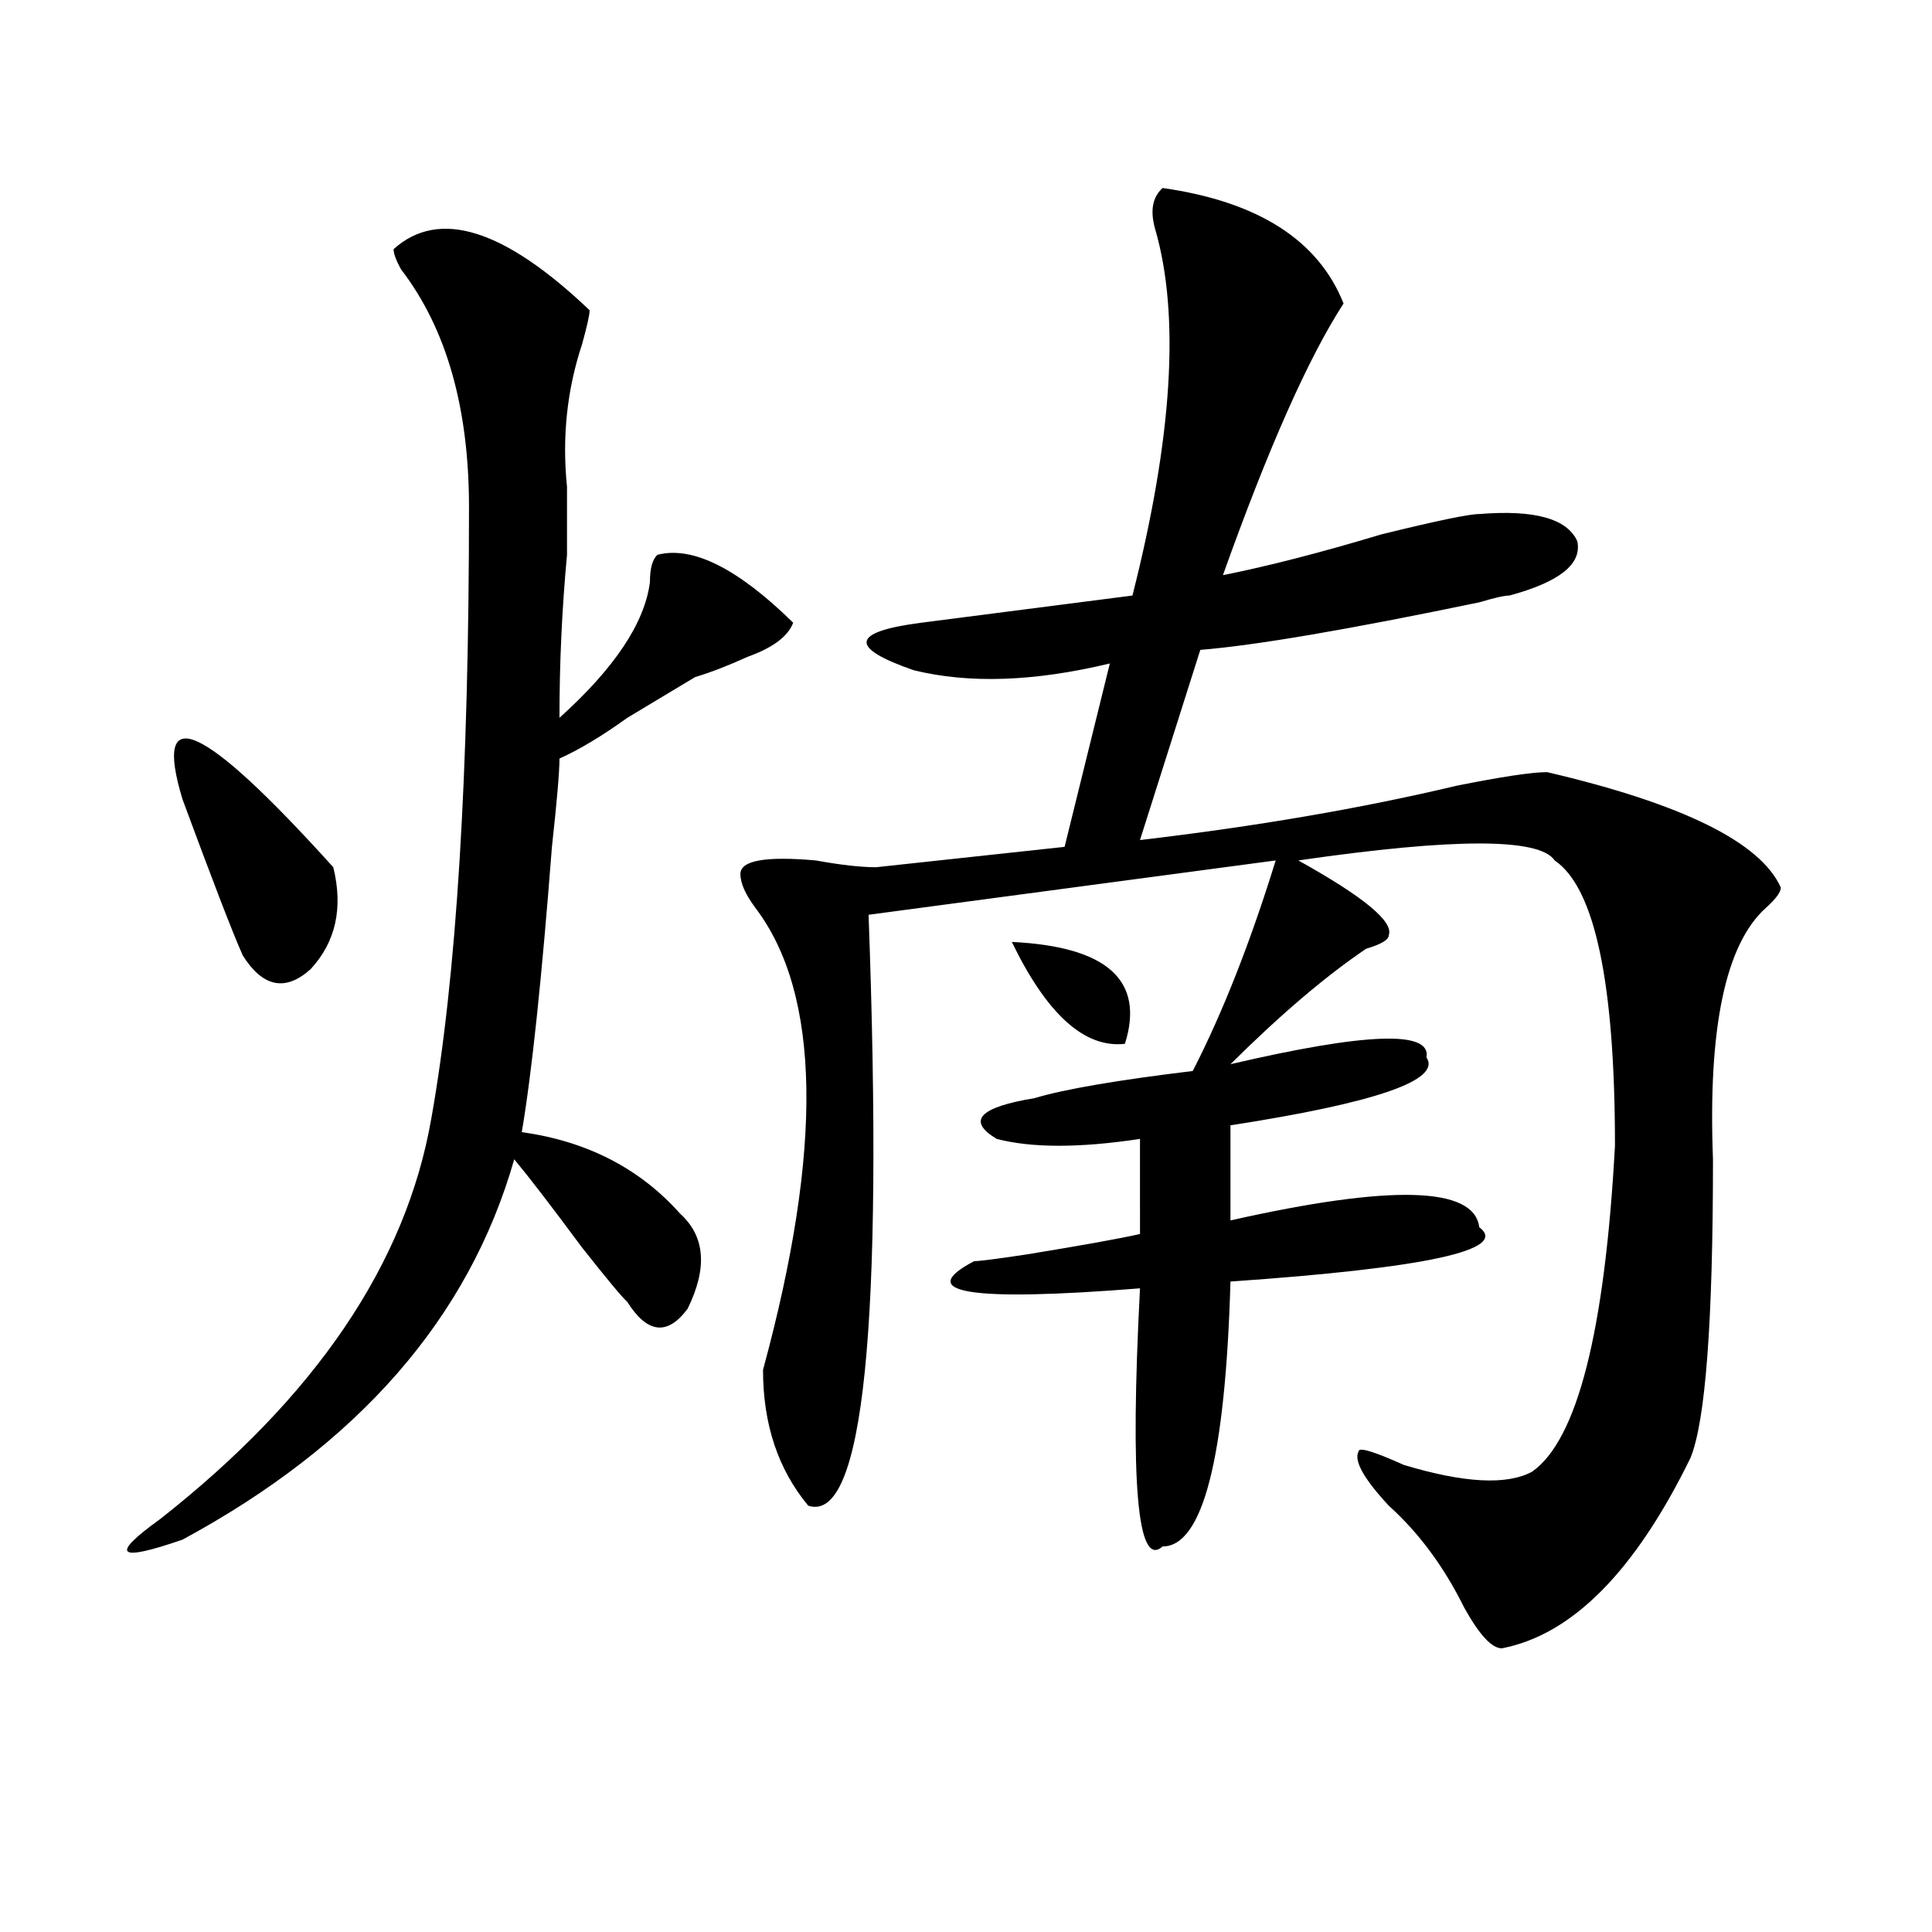
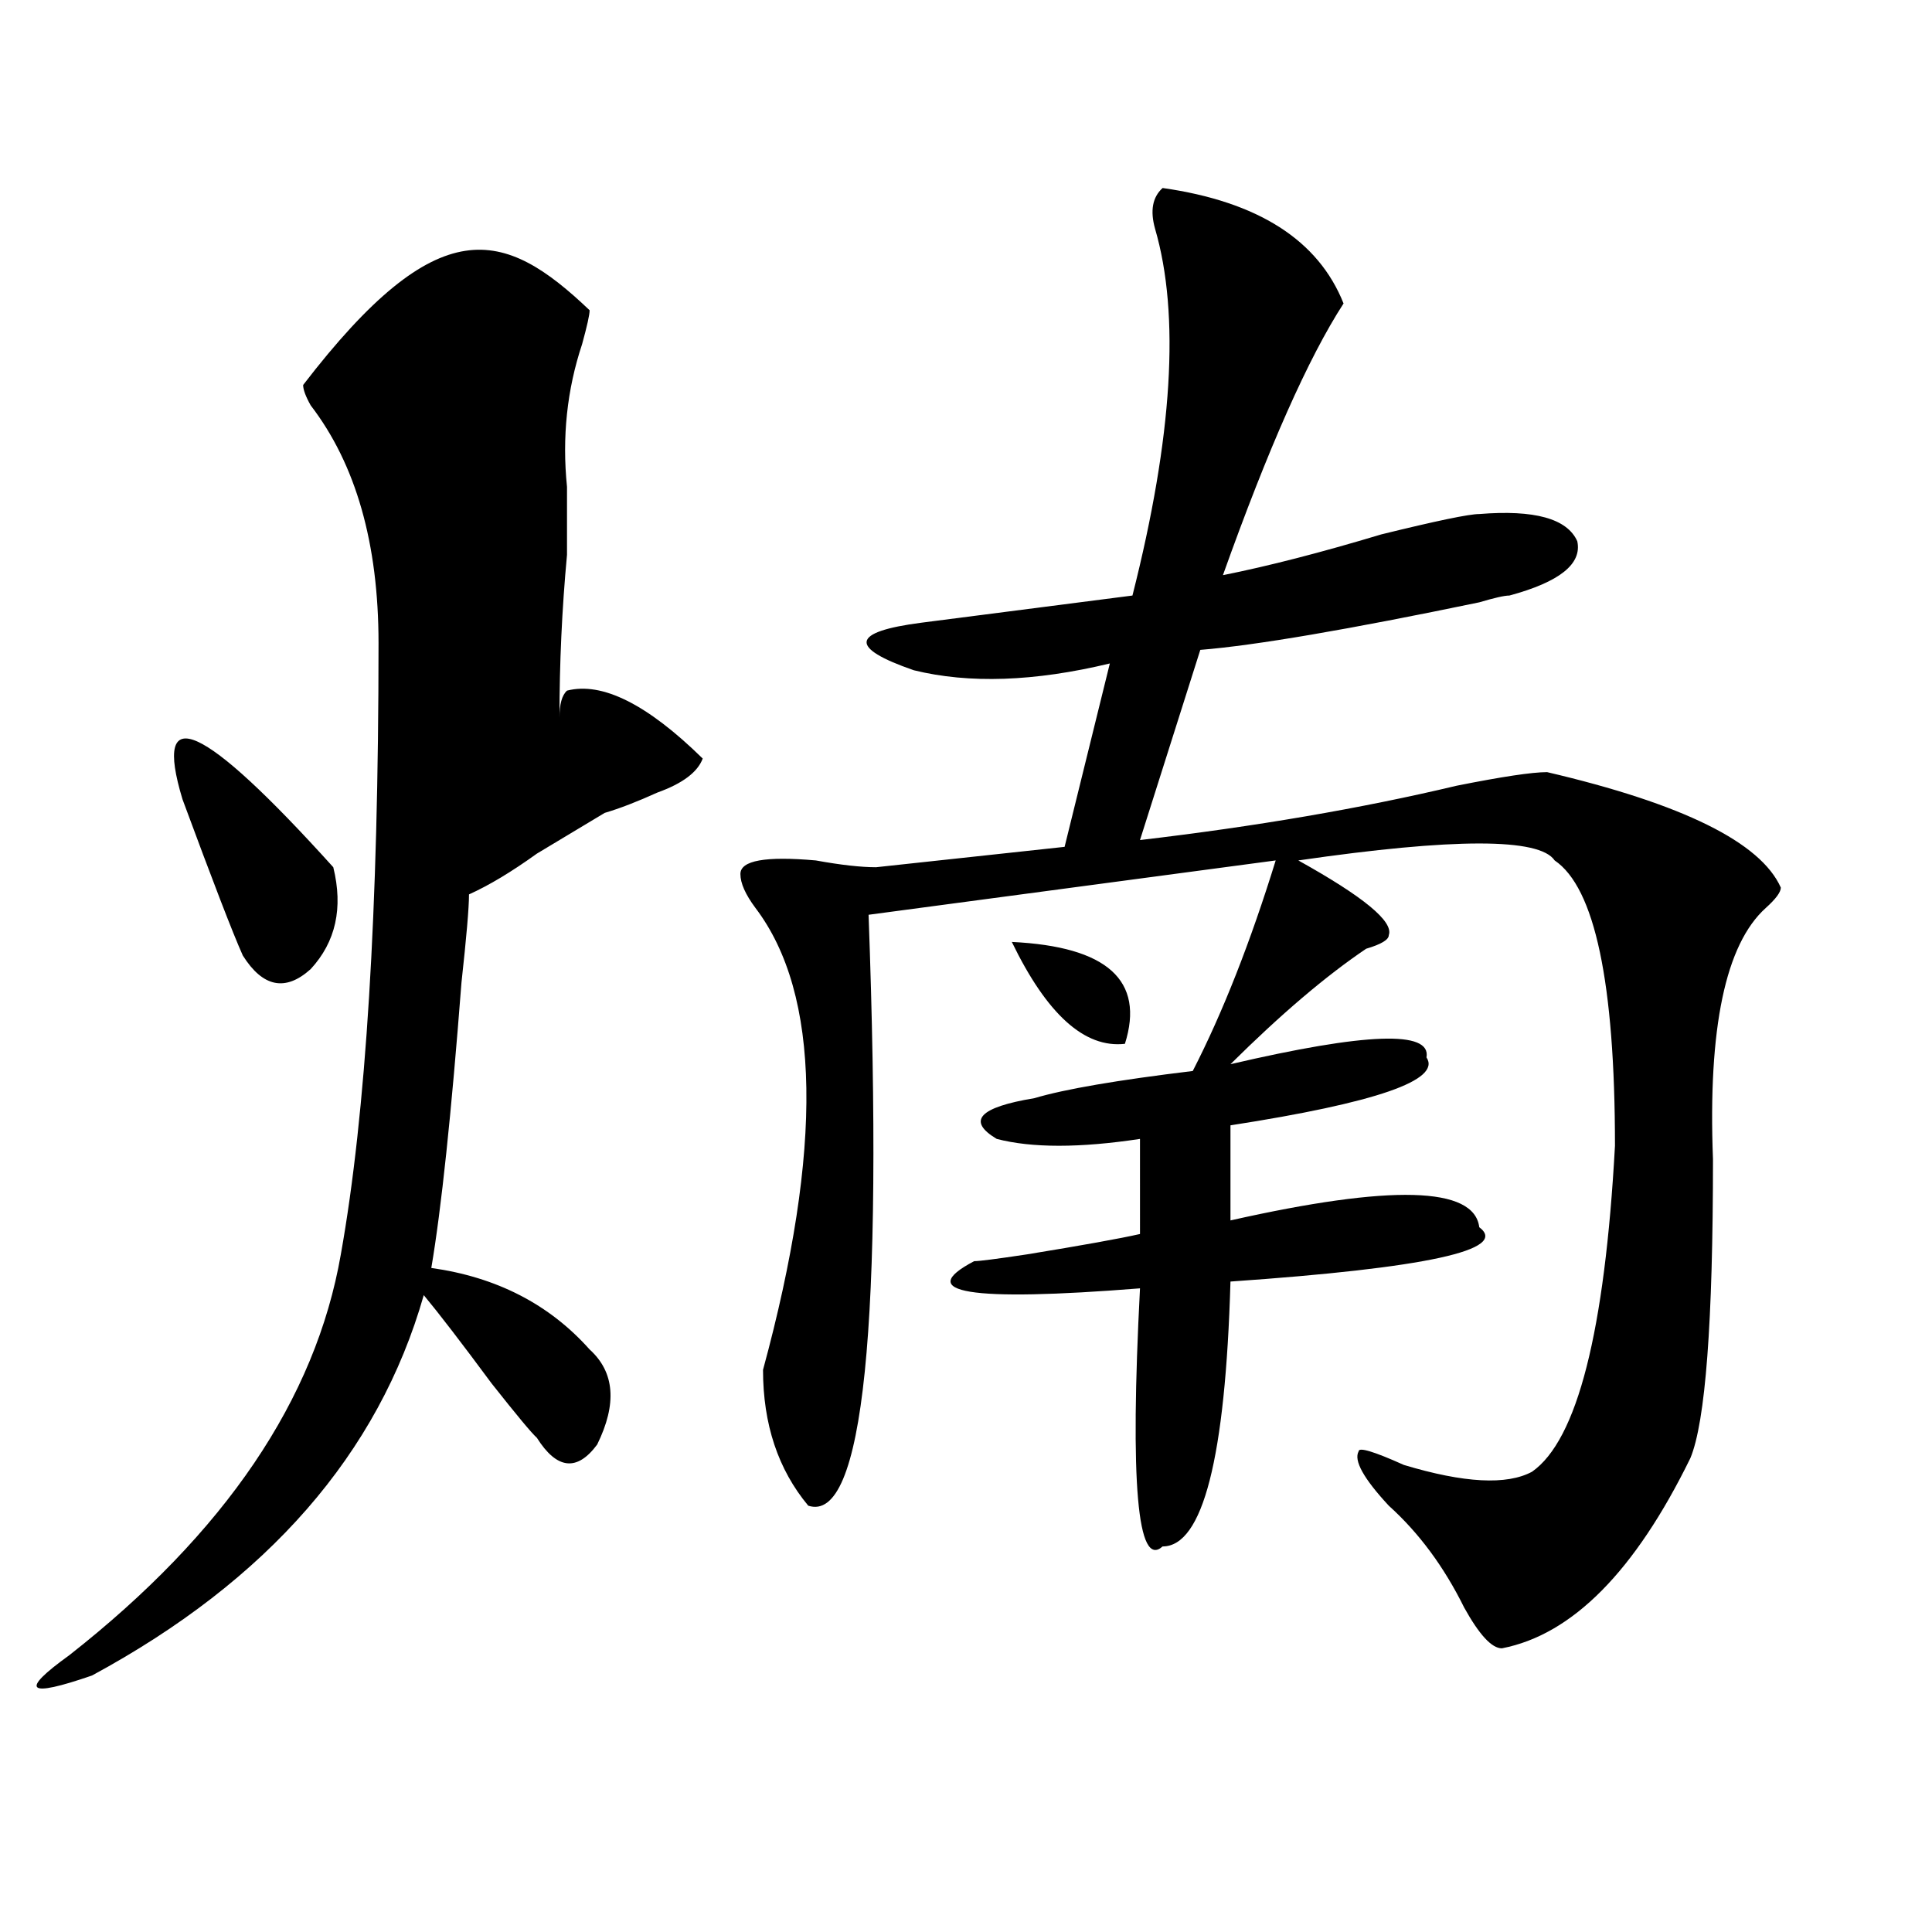
<svg xmlns="http://www.w3.org/2000/svg" version="1.1" id="图层_1" x="0px" y="0px" width="1000px" height="1000px" viewBox="0 0 1000 1000" enable-background="new 0 0 1000 1000" xml:space="preserve">
-   <path d="M305.188,160.594c0,2.362-1.342,8.24-3.902,17.578c-7.805,23.456-10.427,48.065-7.805,73.828c0,7.031,0,18.787,0,35.156  c-2.622,28.125-3.902,56.25-3.902,84.375c28.597-25.763,44.206-49.219,46.828-70.313c0-7.031,1.28-11.7,3.902-14.063  c18.17-4.669,41.584,7.031,70.242,35.156c-2.622,7.031-10.427,12.909-23.414,17.578c-10.427,4.725-19.512,8.24-27.316,10.547  c-7.805,4.725-19.512,11.756-35.121,21.094c-13.049,9.394-24.756,16.425-35.121,21.094c0,7.031-1.342,22.303-3.902,45.703  c-5.244,68.006-10.427,117.225-15.609,147.656c33.779,4.725,61.096,18.787,81.949,42.188c12.987,11.756,14.268,28.125,3.902,49.219  c-10.427,14.063-20.854,12.909-31.219-3.516c-2.622-2.307-10.427-11.7-23.414-28.125c-15.609-21.094-27.316-36.31-35.121-45.703  c-23.414,82.068-80.669,147.656-171.703,196.875c-33.841,11.7-37.743,8.185-11.707-10.547  c80.607-63.281,127.436-132.385,140.484-207.422c12.987-72.619,19.512-178.088,19.512-316.406c0-51.525-11.707-92.56-35.121-123.047  c-2.622-4.669-3.902-8.185-3.902-10.547C227.141,107.859,260.92,118.406,305.188,160.594z M94.461,413.719  c-15.609-51.525,10.365-39.825,78.047,35.156c5.183,21.094,1.28,38.672-11.707,52.734c-13.049,11.756-24.756,9.394-35.121-7.031  C120.436,482.878,110.07,455.906,94.461,413.719z M601.766,97.313c49.389,7.031,80.607,26.972,93.656,59.766  c-18.231,28.125-39.023,75.037-62.438,140.625c23.414-4.669,50.73-11.7,81.949-21.094c28.597-7.031,45.486-10.547,50.73-10.547  c28.597-2.307,45.486,2.362,50.73,14.063c2.561,11.756-9.146,21.094-35.121,28.125c-2.622,0-7.805,1.209-15.609,3.516  c-67.682,14.063-115.79,22.303-144.387,24.609l-31.219,98.438c59.815-7.031,114.448-16.369,163.898-28.125  c23.414-4.669,39.023-7.031,46.828-7.031c70.242,16.425,110.546,36.365,120.973,59.766c0,2.362-2.622,5.878-7.805,10.547  c-20.854,18.787-29.938,62.128-27.316,130.078c0,84.375-3.902,135.956-11.707,154.688c-28.658,58.557-61.157,91.406-97.559,98.438  c-5.244,0-11.707-7.031-19.512-21.094c-10.427-21.094-23.414-38.672-39.023-52.734c-13.049-14.063-18.231-23.4-15.609-28.125  c0-2.307,7.805,0,23.414,7.031c31.219,9.394,53.291,10.547,66.34,3.516c23.414-16.369,37.682-72.619,42.926-168.75  c0-84.375-10.427-133.594-31.219-147.656c-7.805-11.7-52.072-11.7-132.68,0c33.779,18.787,49.389,31.641,46.828,38.672  c0,2.362-3.902,4.725-11.707,7.031c-20.854,14.063-44.268,34.003-70.242,59.766c70.242-16.369,104.021-17.578,101.461-3.516  c7.805,11.756-26.036,23.456-101.461,35.156v49.219c83.229-18.731,126.155-17.578,128.777,3.516  c15.609,11.756-27.316,21.094-128.777,28.125c-2.622,91.406-14.329,137.109-35.121,137.109  c-13.049,11.7-16.951-32.794-11.707-133.594c-88.474,7.031-117.07,2.362-85.852-14.063c2.561,0,11.707-1.153,27.316-3.516  c28.597-4.669,48.108-8.185,58.535-10.547V589.5c-31.219,4.725-55.975,4.725-74.145,0c-15.609-9.338-9.146-16.369,19.512-21.094  c15.609-4.669,42.926-9.338,81.949-14.063c15.609-30.432,29.877-66.797,42.926-108.984l-210.727,28.125  c7.805,213.3-2.622,315.253-31.219,305.859c-15.609-18.731-23.414-42.188-23.414-70.313  c31.219-114.807,29.877-194.513-3.902-239.063c-5.244-7.031-7.805-12.854-7.805-17.578c0-7.031,12.987-9.338,39.023-7.031  c12.987,2.362,23.414,3.516,31.219,3.516l97.559-10.547l23.414-94.922c-39.023,9.394-72.864,10.547-101.461,3.516  c-33.841-11.7-32.561-19.885,3.902-24.609c18.17-2.307,54.633-7.031,109.266-14.063c20.792-82.013,24.694-145.294,11.707-189.844  C595.241,109.068,596.521,102.037,601.766,97.313z M523.719,487.547c49.389,2.362,68.9,19.94,58.535,52.734  C561.4,542.644,541.889,525.065,523.719,487.547z" />
+   <path d="M305.188,160.594c0,2.362-1.342,8.24-3.902,17.578c-7.805,23.456-10.427,48.065-7.805,73.828c0,7.031,0,18.787,0,35.156  c-2.622,28.125-3.902,56.25-3.902,84.375c0-7.031,1.28-11.7,3.902-14.063  c18.17-4.669,41.584,7.031,70.242,35.156c-2.622,7.031-10.427,12.909-23.414,17.578c-10.427,4.725-19.512,8.24-27.316,10.547  c-7.805,4.725-19.512,11.756-35.121,21.094c-13.049,9.394-24.756,16.425-35.121,21.094c0,7.031-1.342,22.303-3.902,45.703  c-5.244,68.006-10.427,117.225-15.609,147.656c33.779,4.725,61.096,18.787,81.949,42.188c12.987,11.756,14.268,28.125,3.902,49.219  c-10.427,14.063-20.854,12.909-31.219-3.516c-2.622-2.307-10.427-11.7-23.414-28.125c-15.609-21.094-27.316-36.31-35.121-45.703  c-23.414,82.068-80.669,147.656-171.703,196.875c-33.841,11.7-37.743,8.185-11.707-10.547  c80.607-63.281,127.436-132.385,140.484-207.422c12.987-72.619,19.512-178.088,19.512-316.406c0-51.525-11.707-92.56-35.121-123.047  c-2.622-4.669-3.902-8.185-3.902-10.547C227.141,107.859,260.92,118.406,305.188,160.594z M94.461,413.719  c-15.609-51.525,10.365-39.825,78.047,35.156c5.183,21.094,1.28,38.672-11.707,52.734c-13.049,11.756-24.756,9.394-35.121-7.031  C120.436,482.878,110.07,455.906,94.461,413.719z M601.766,97.313c49.389,7.031,80.607,26.972,93.656,59.766  c-18.231,28.125-39.023,75.037-62.438,140.625c23.414-4.669,50.73-11.7,81.949-21.094c28.597-7.031,45.486-10.547,50.73-10.547  c28.597-2.307,45.486,2.362,50.73,14.063c2.561,11.756-9.146,21.094-35.121,28.125c-2.622,0-7.805,1.209-15.609,3.516  c-67.682,14.063-115.79,22.303-144.387,24.609l-31.219,98.438c59.815-7.031,114.448-16.369,163.898-28.125  c23.414-4.669,39.023-7.031,46.828-7.031c70.242,16.425,110.546,36.365,120.973,59.766c0,2.362-2.622,5.878-7.805,10.547  c-20.854,18.787-29.938,62.128-27.316,130.078c0,84.375-3.902,135.956-11.707,154.688c-28.658,58.557-61.157,91.406-97.559,98.438  c-5.244,0-11.707-7.031-19.512-21.094c-10.427-21.094-23.414-38.672-39.023-52.734c-13.049-14.063-18.231-23.4-15.609-28.125  c0-2.307,7.805,0,23.414,7.031c31.219,9.394,53.291,10.547,66.34,3.516c23.414-16.369,37.682-72.619,42.926-168.75  c0-84.375-10.427-133.594-31.219-147.656c-7.805-11.7-52.072-11.7-132.68,0c33.779,18.787,49.389,31.641,46.828,38.672  c0,2.362-3.902,4.725-11.707,7.031c-20.854,14.063-44.268,34.003-70.242,59.766c70.242-16.369,104.021-17.578,101.461-3.516  c7.805,11.756-26.036,23.456-101.461,35.156v49.219c83.229-18.731,126.155-17.578,128.777,3.516  c15.609,11.756-27.316,21.094-128.777,28.125c-2.622,91.406-14.329,137.109-35.121,137.109  c-13.049,11.7-16.951-32.794-11.707-133.594c-88.474,7.031-117.07,2.362-85.852-14.063c2.561,0,11.707-1.153,27.316-3.516  c28.597-4.669,48.108-8.185,58.535-10.547V589.5c-31.219,4.725-55.975,4.725-74.145,0c-15.609-9.338-9.146-16.369,19.512-21.094  c15.609-4.669,42.926-9.338,81.949-14.063c15.609-30.432,29.877-66.797,42.926-108.984l-210.727,28.125  c7.805,213.3-2.622,315.253-31.219,305.859c-15.609-18.731-23.414-42.188-23.414-70.313  c31.219-114.807,29.877-194.513-3.902-239.063c-5.244-7.031-7.805-12.854-7.805-17.578c0-7.031,12.987-9.338,39.023-7.031  c12.987,2.362,23.414,3.516,31.219,3.516l97.559-10.547l23.414-94.922c-39.023,9.394-72.864,10.547-101.461,3.516  c-33.841-11.7-32.561-19.885,3.902-24.609c18.17-2.307,54.633-7.031,109.266-14.063c20.792-82.013,24.694-145.294,11.707-189.844  C595.241,109.068,596.521,102.037,601.766,97.313z M523.719,487.547c49.389,2.362,68.9,19.94,58.535,52.734  C561.4,542.644,541.889,525.065,523.719,487.547z" />
</svg>